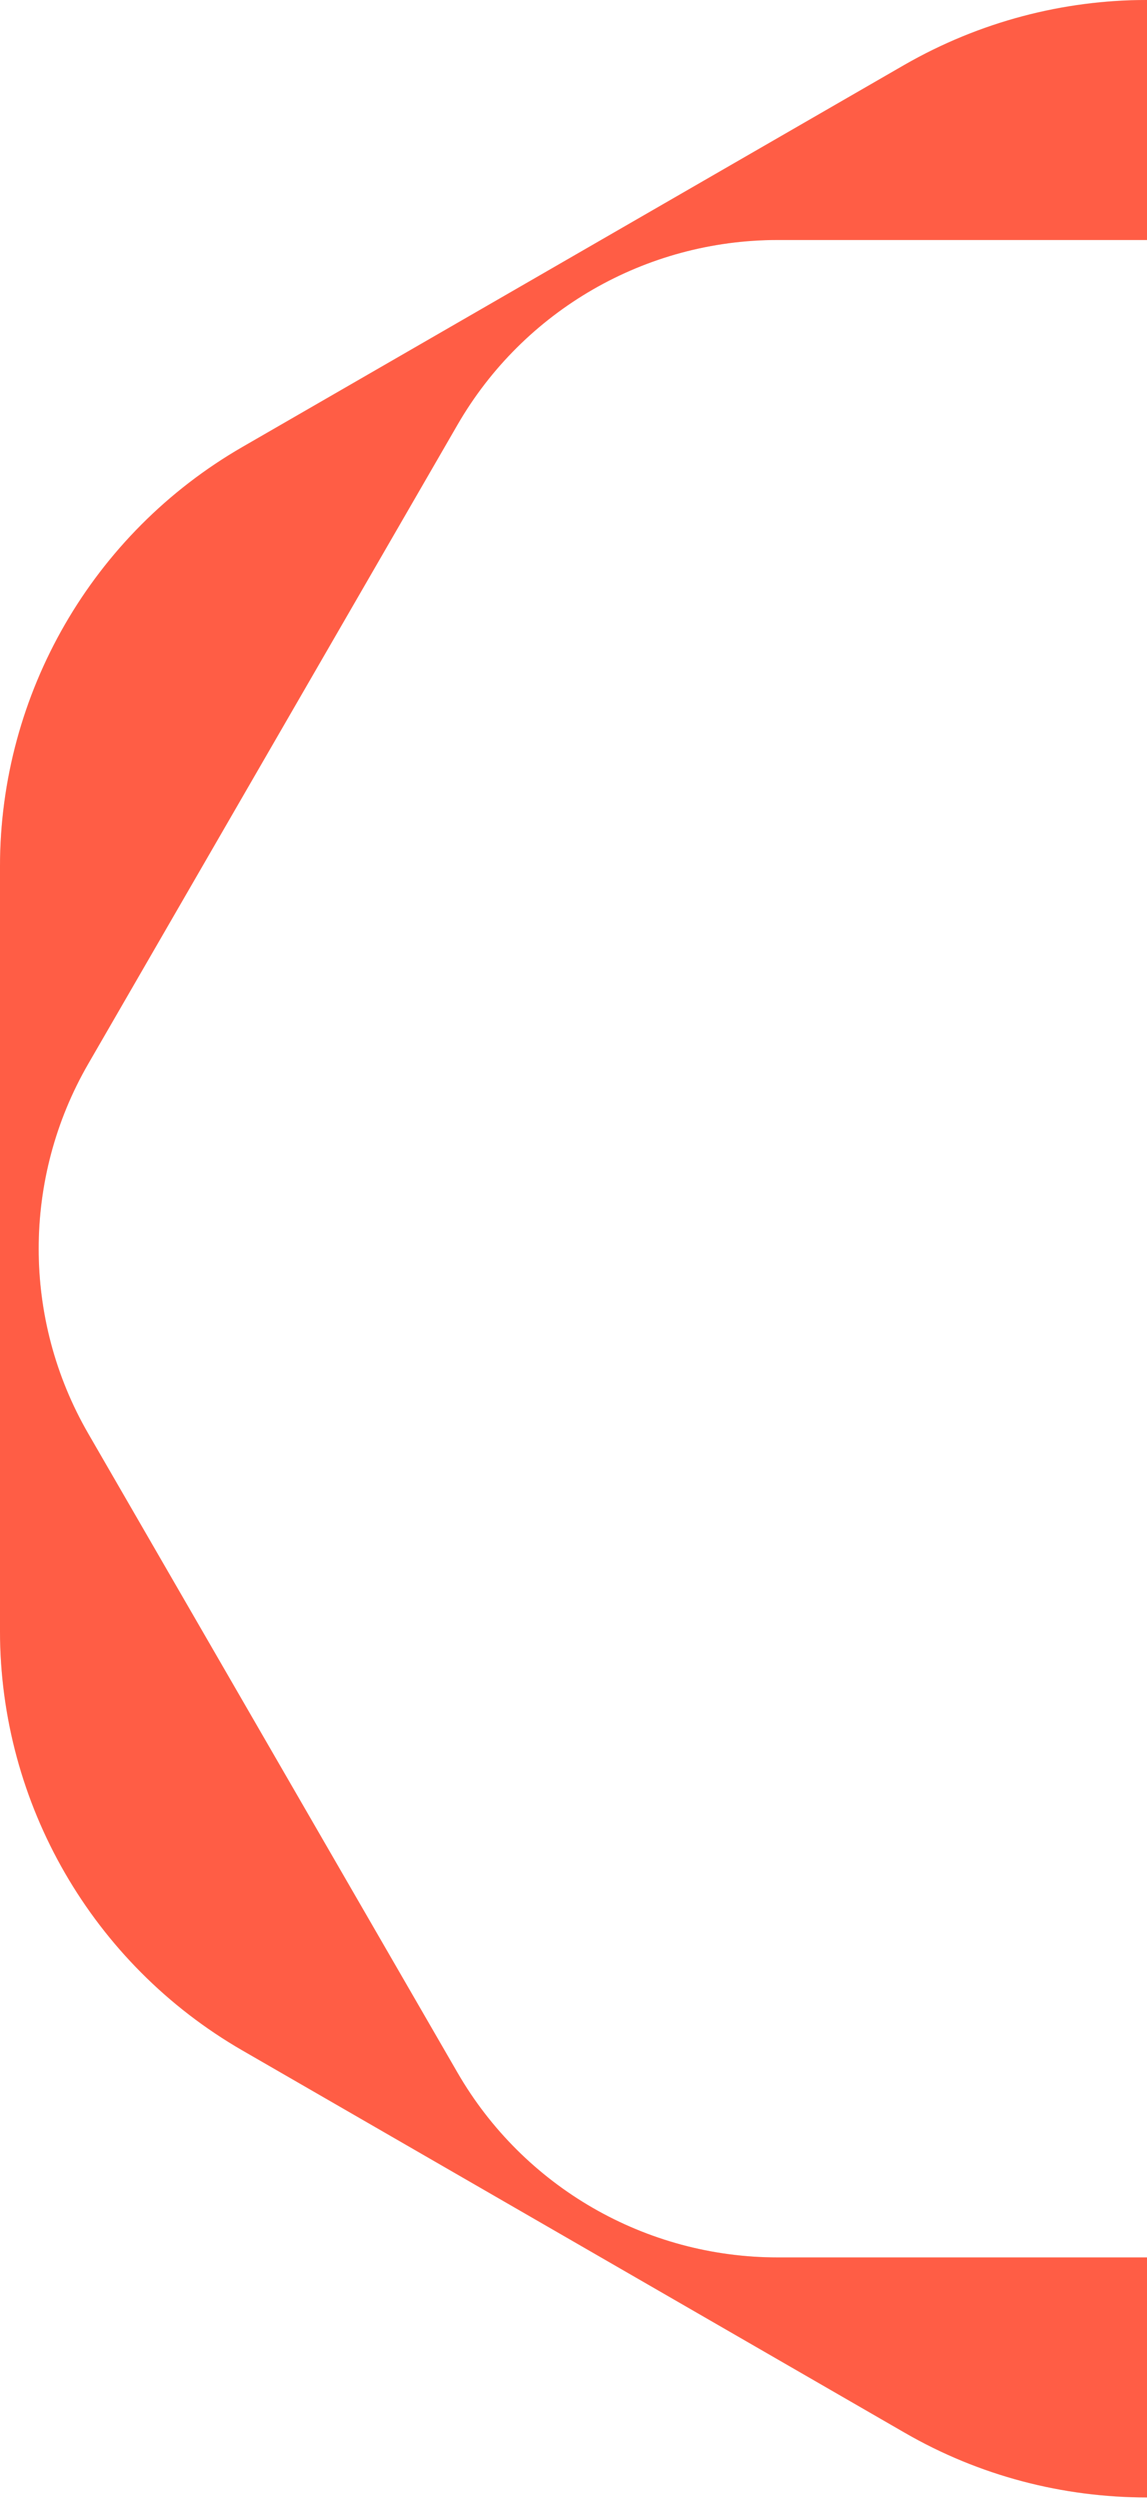
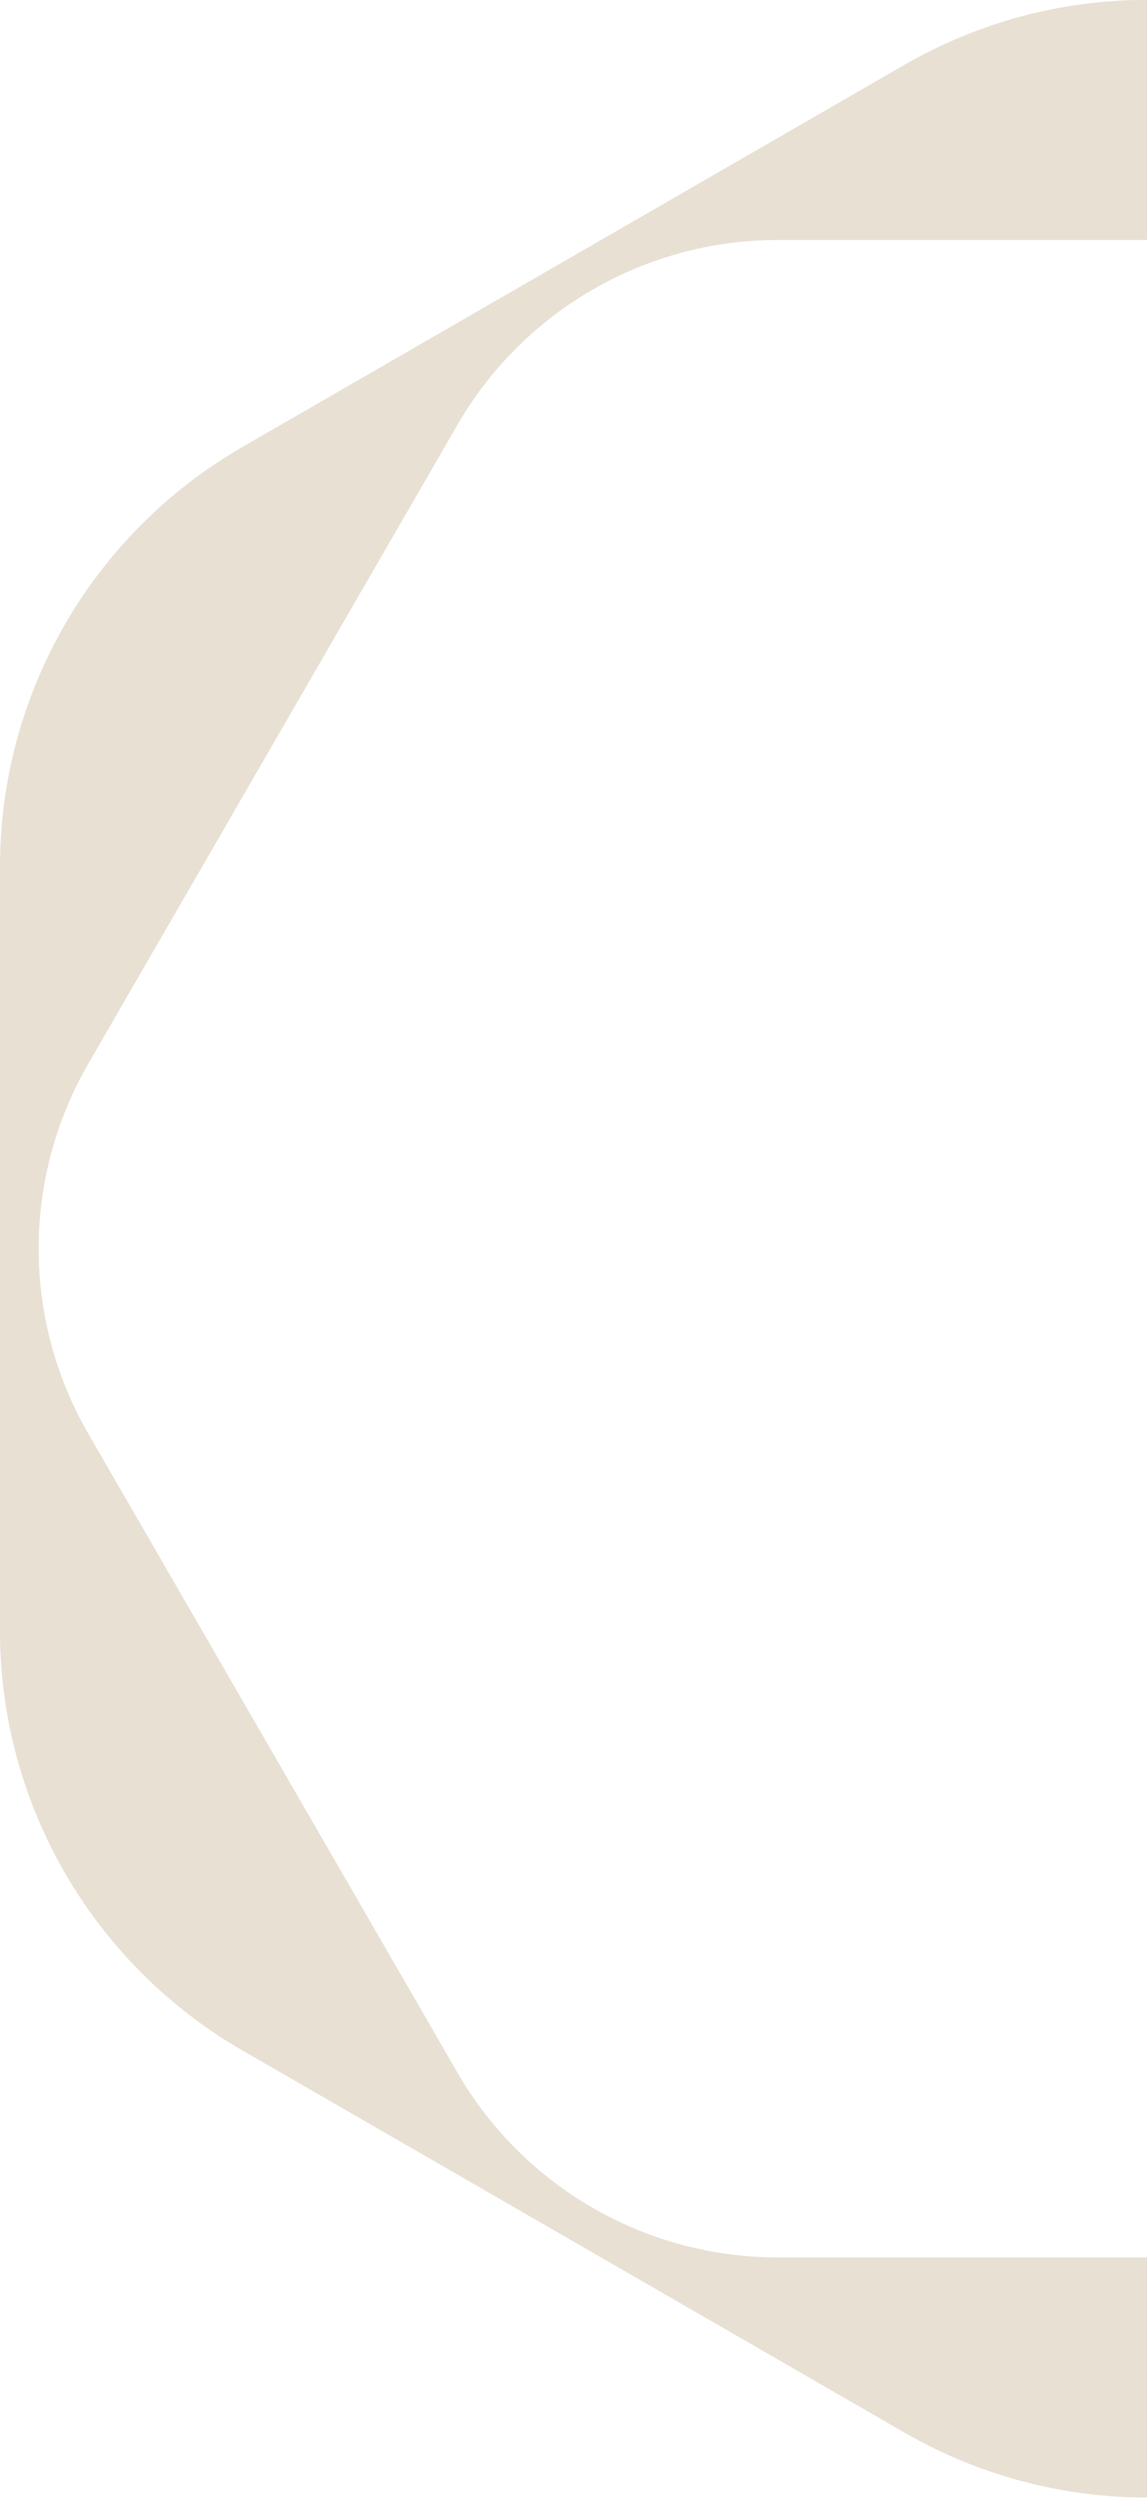
<svg xmlns="http://www.w3.org/2000/svg" viewBox="0 0 264 575" width="264" height="575">
  <title>lev_logo_half_orange_beige</title>
  <style>		.s0 { fill: #e8e0d3 } 		.s1 { fill: #ff5d45 } 	</style>
  <path class="s0" d="m472.2 102.8l-152.5-87.9c-34.5-19.9-77-19.9-111.5 0l-152.4 87.9c-34.5 19.9-55.8 56.7-55.8 96.5v175.8c0 39.8 21.3 76.6 55.8 96.5l152.4 87.9c34.5 19.9 77 19.9 111.5 0l152.5-87.9c34.5-19.9 55.8-56.7 55.8-96.5v-175.8c0-39.8-21.3-76.6-55.8-96.5zm35.4 226.9l-85 147c-15.1 26.3-43.2 42.5-73.6 42.5h-170c-30.4 0-58.5-16.2-73.7-42.5l-85-147c-15.2-26.3-15.2-58.7 0-85l85-147c15.2-26.3 43.3-42.5 73.7-42.5h170c30.4 0 58.5 16.2 73.6 42.5l85 147c15.2 26.3 15.2 58.7 0 85z" />
-   <path fill-rule="evenodd" class="s1" d="m264 0c-19.3 0-38.5 5-55.8 14.9l-152.4 87.9c-34.5 19.9-55.8 56.7-55.8 96.5v175.8c0 39.8 21.3 76.6 55.8 96.5l152.4 87.9c17.3 10 36.5 14.9 55.8 14.9v-55.2h-85c-30.4 0-58.5-16.2-73.7-42.5l-85-147c-15.2-26.3-15.2-58.7 0-85l85-147c15.2-26.3 43.3-42.5 73.7-42.5h85z" />
</svg>